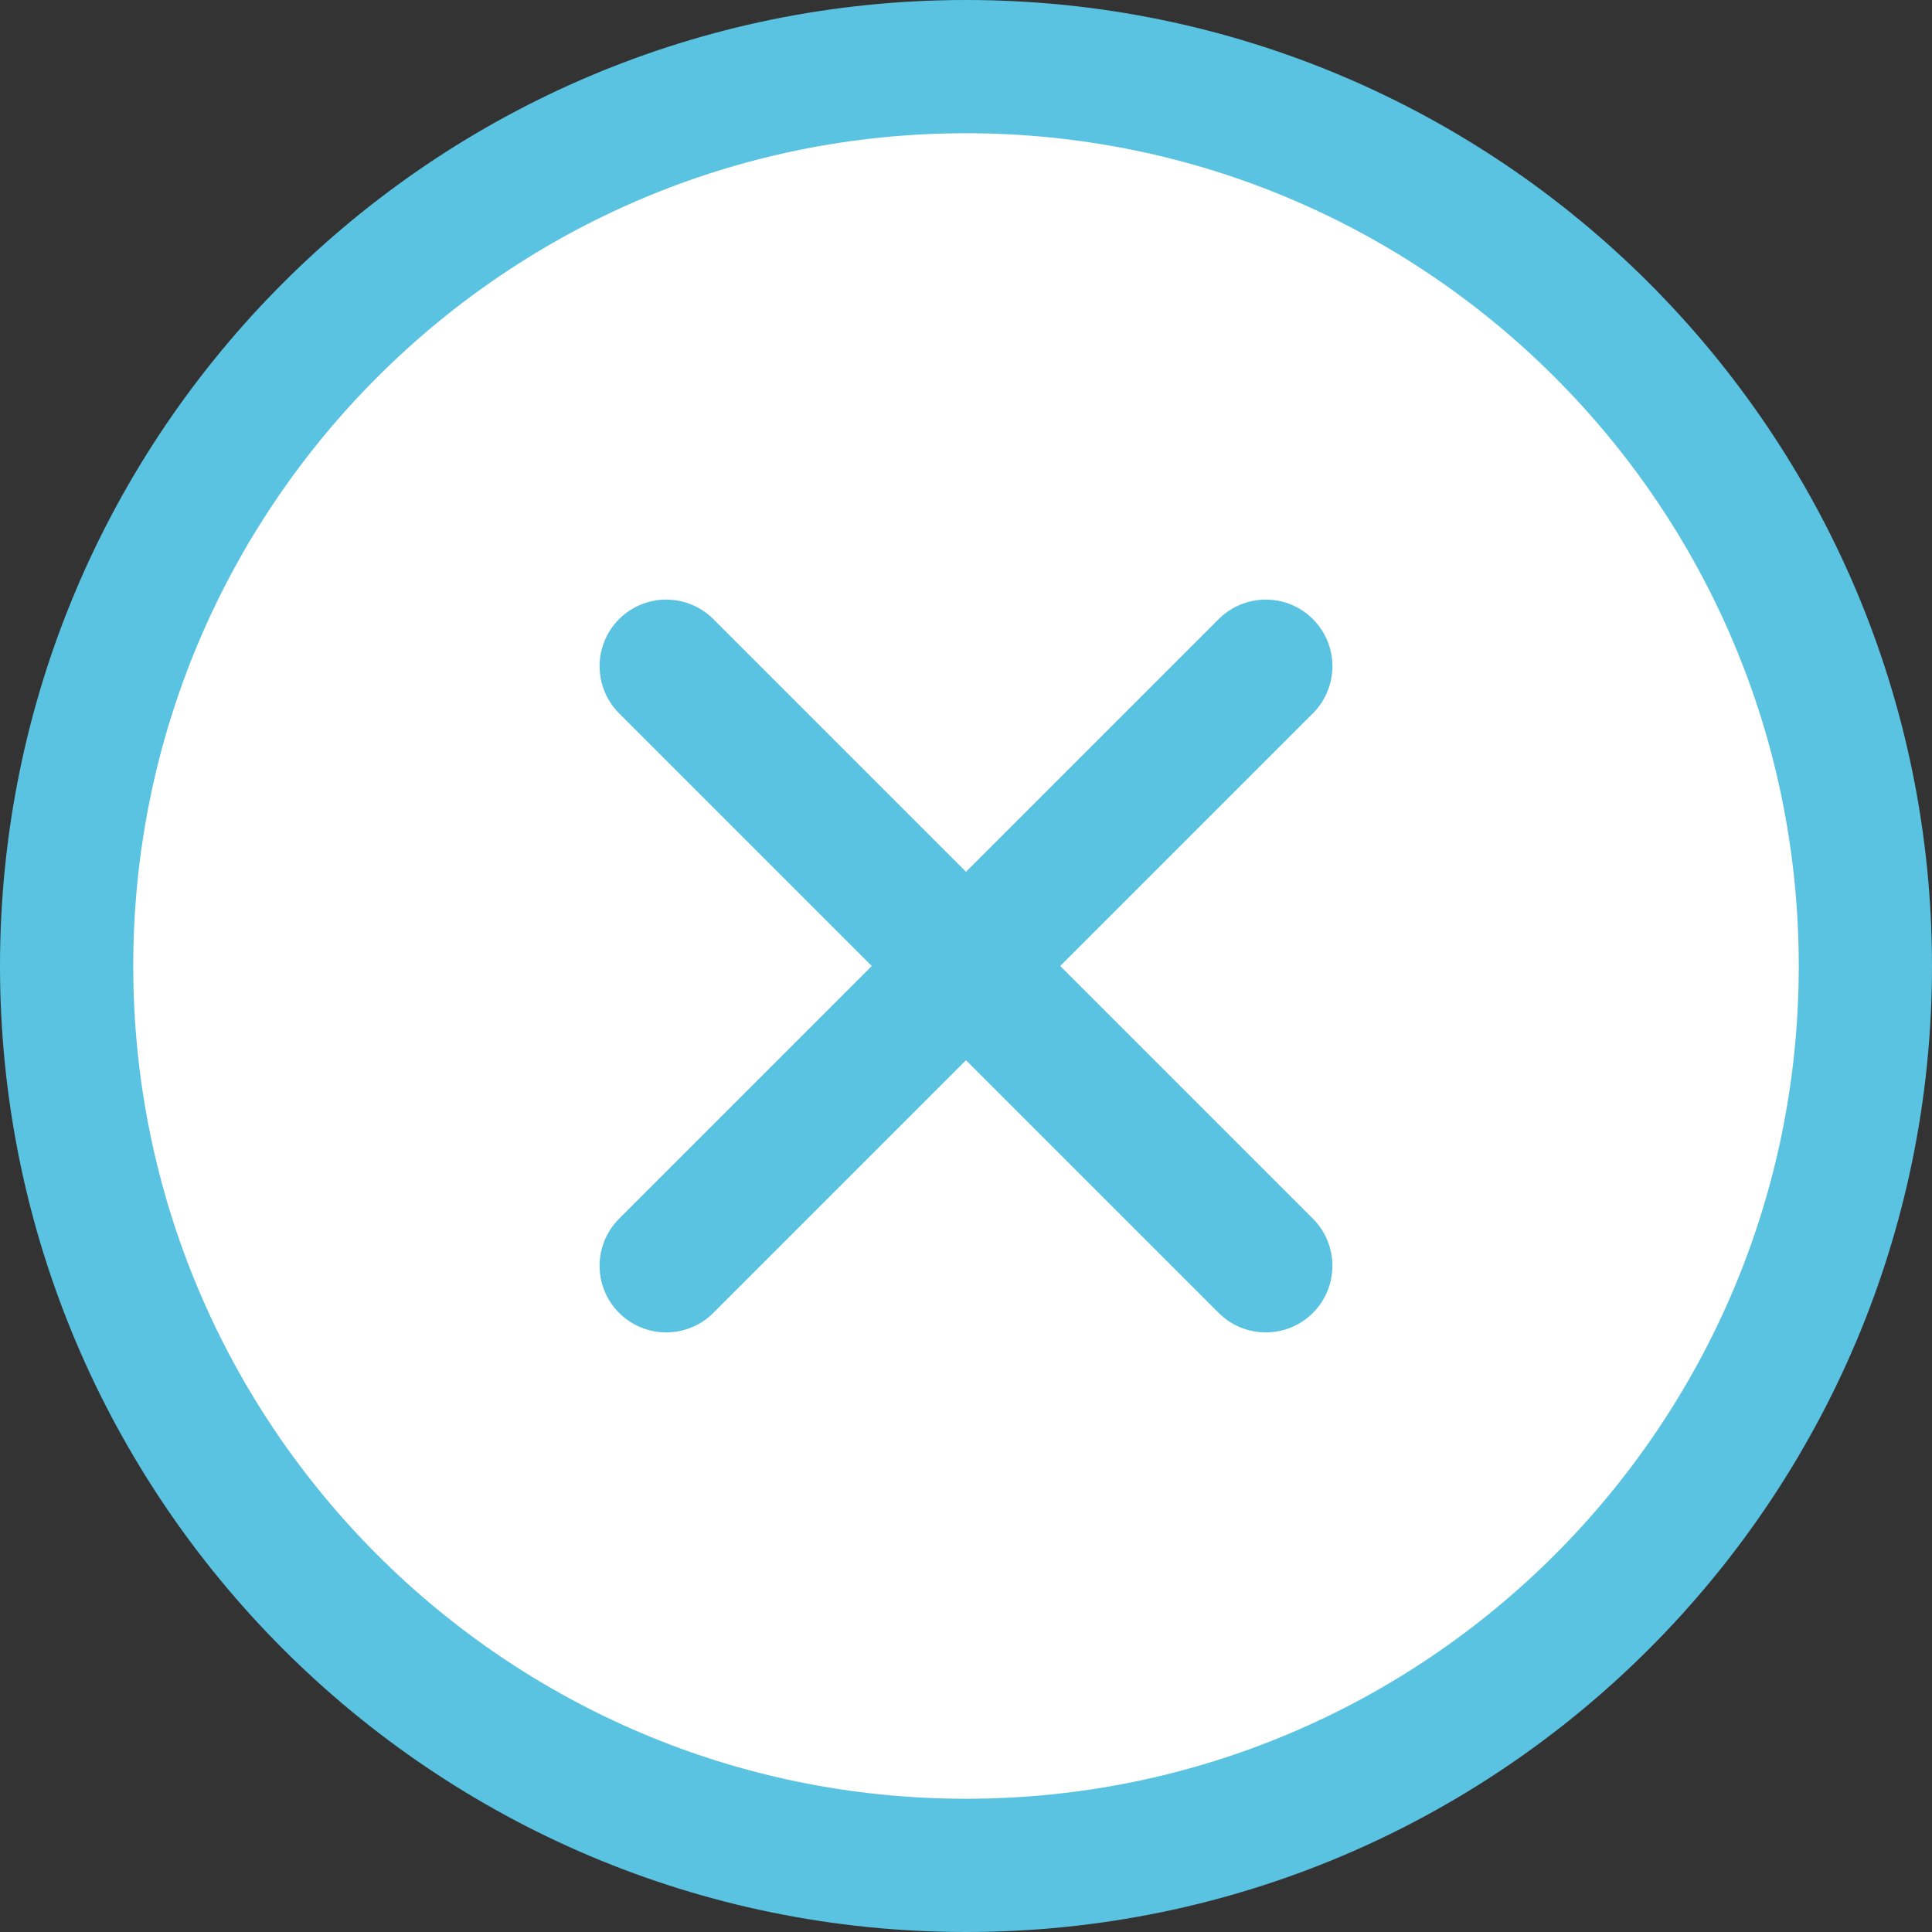
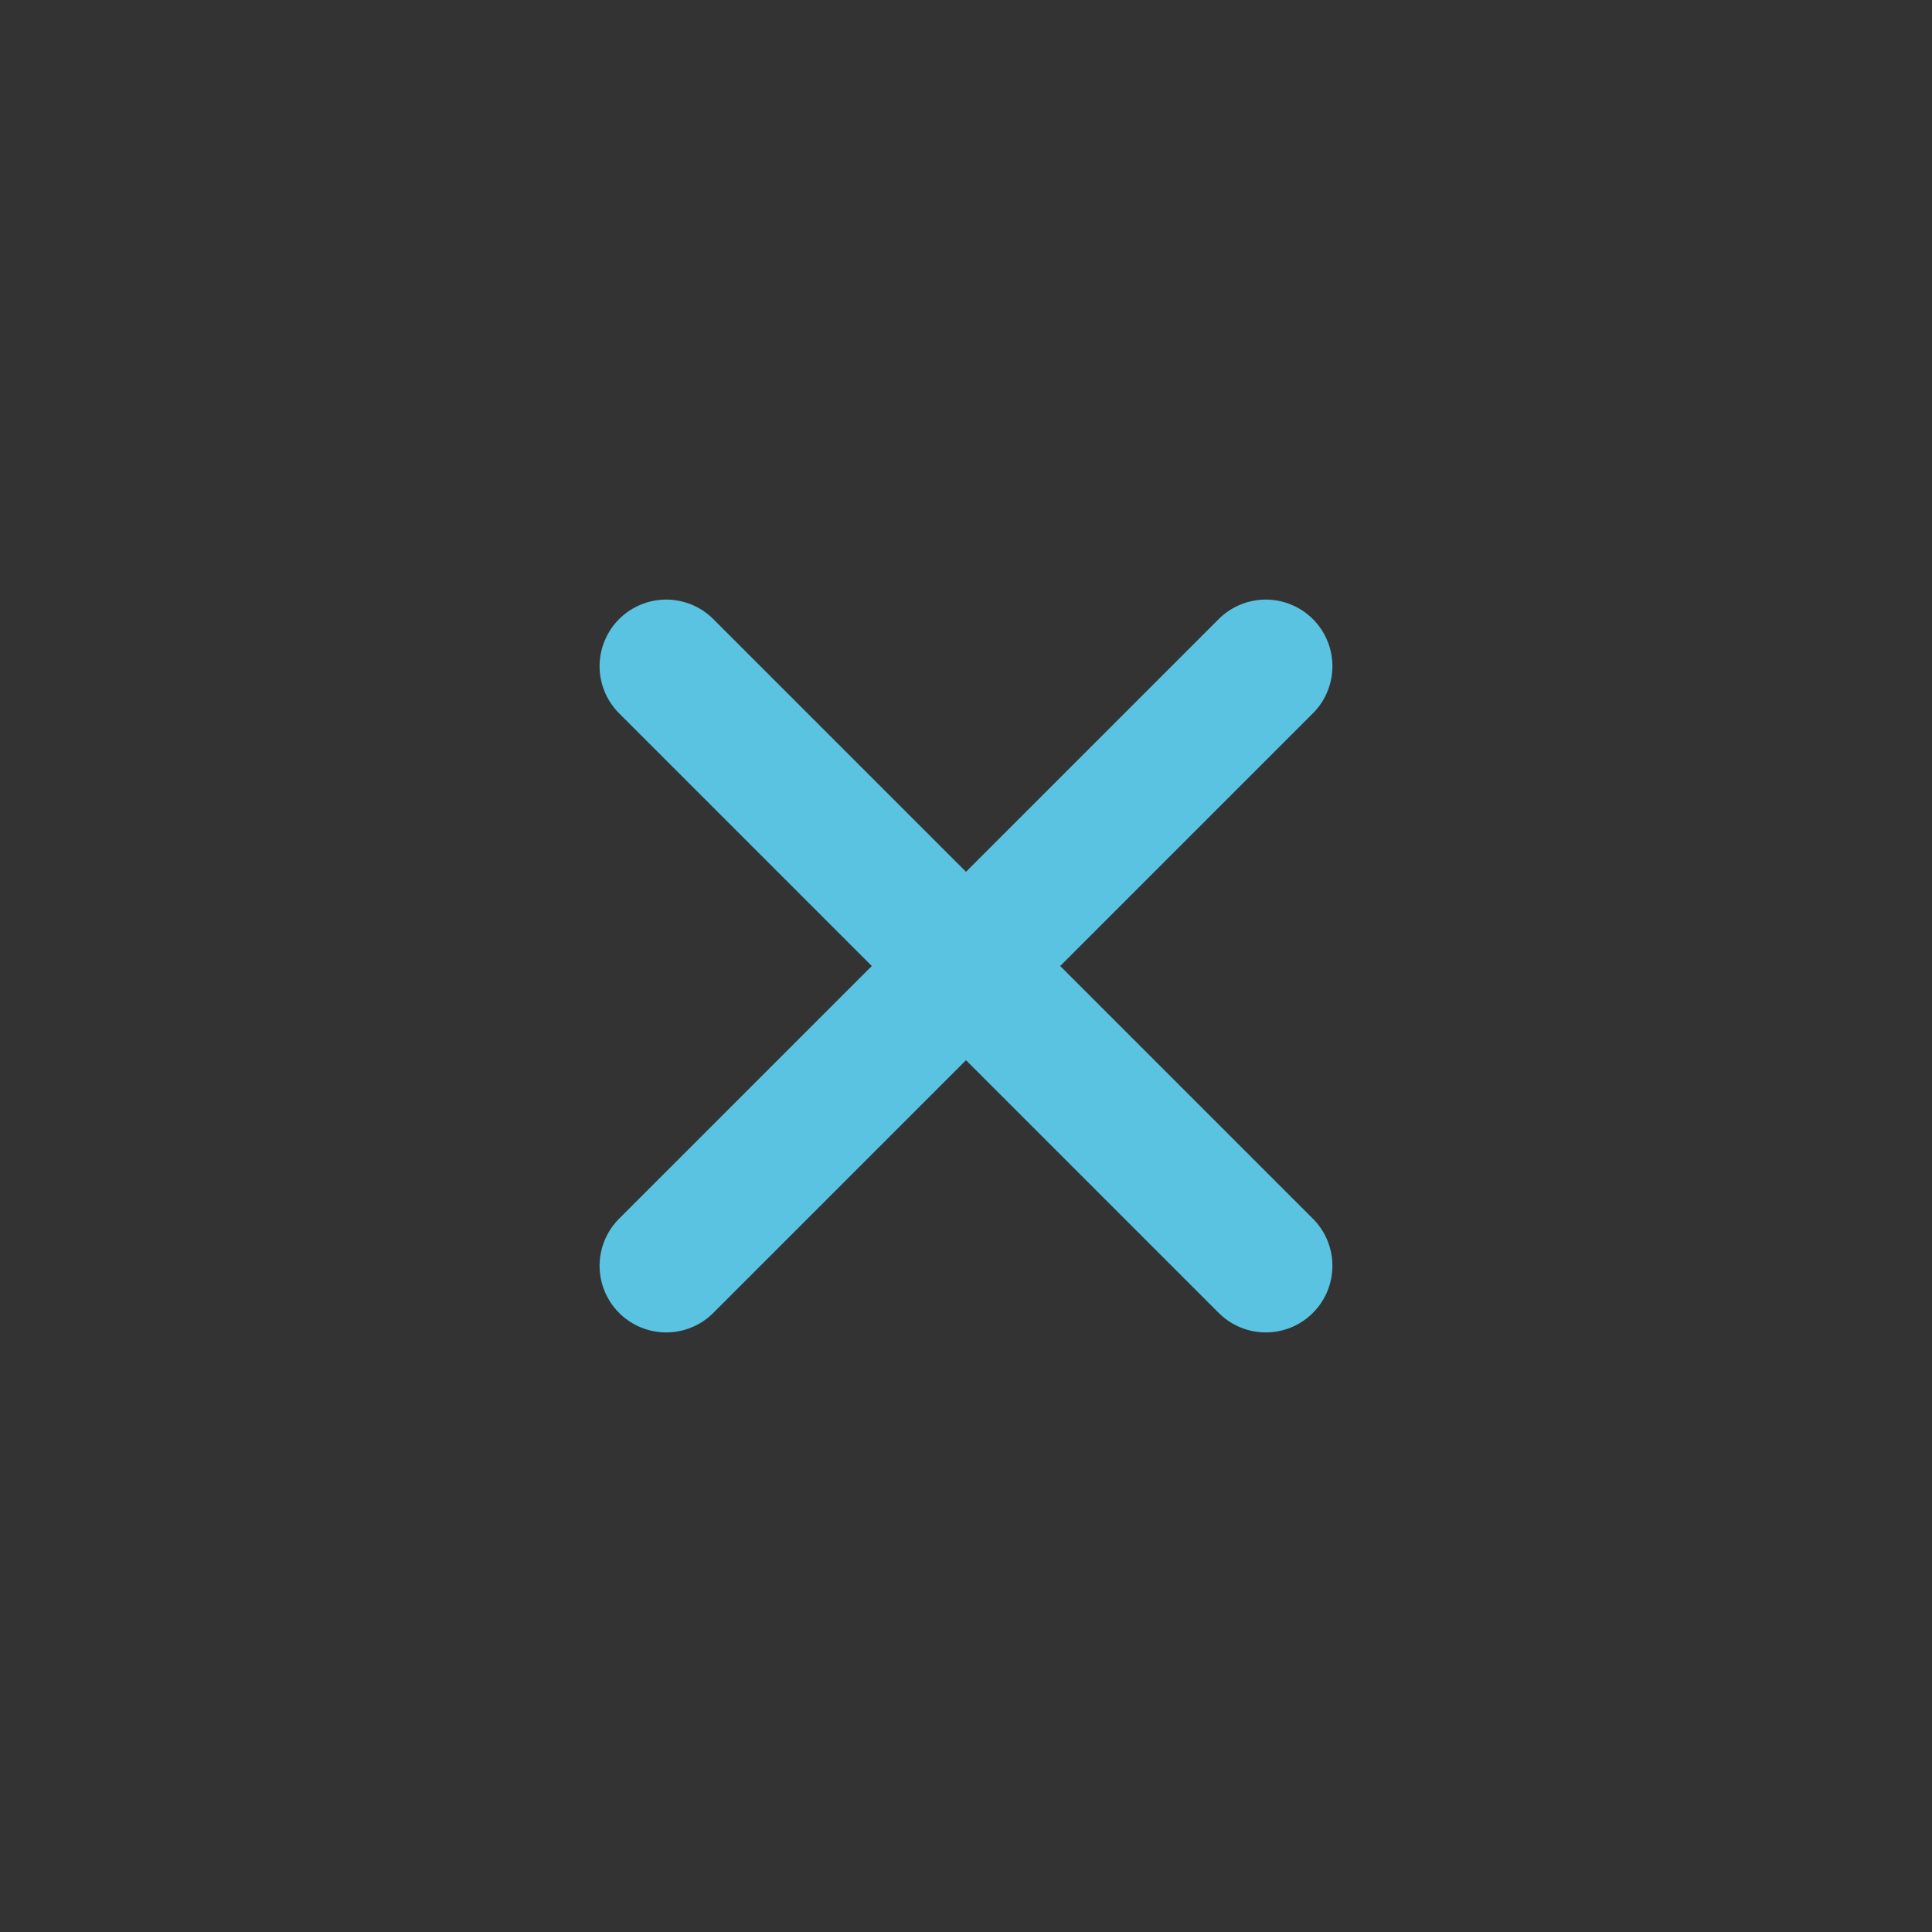
<svg xmlns="http://www.w3.org/2000/svg" width="58" height="58" viewBox="0 0 58 58" fill="none">
  <rect x="0" y="0" width="58" height="58" fill="#333333" stroke="none" />
-   <path d="M56 29C56 14.094 43.906 2 29 2C14.094 2 2 14.094 2 29C2 43.906 14.094 56 29 56C43.906 56 56 43.906 56 29Z" fill="white" stroke="#5AC3E1" stroke-width="4" stroke-miterlimit="10" />
  <path d="M38 38L20 20M20 38L38 20" stroke="#5AC3E1" stroke-width="4" stroke-linecap="round" stroke-linejoin="round" />
</svg>